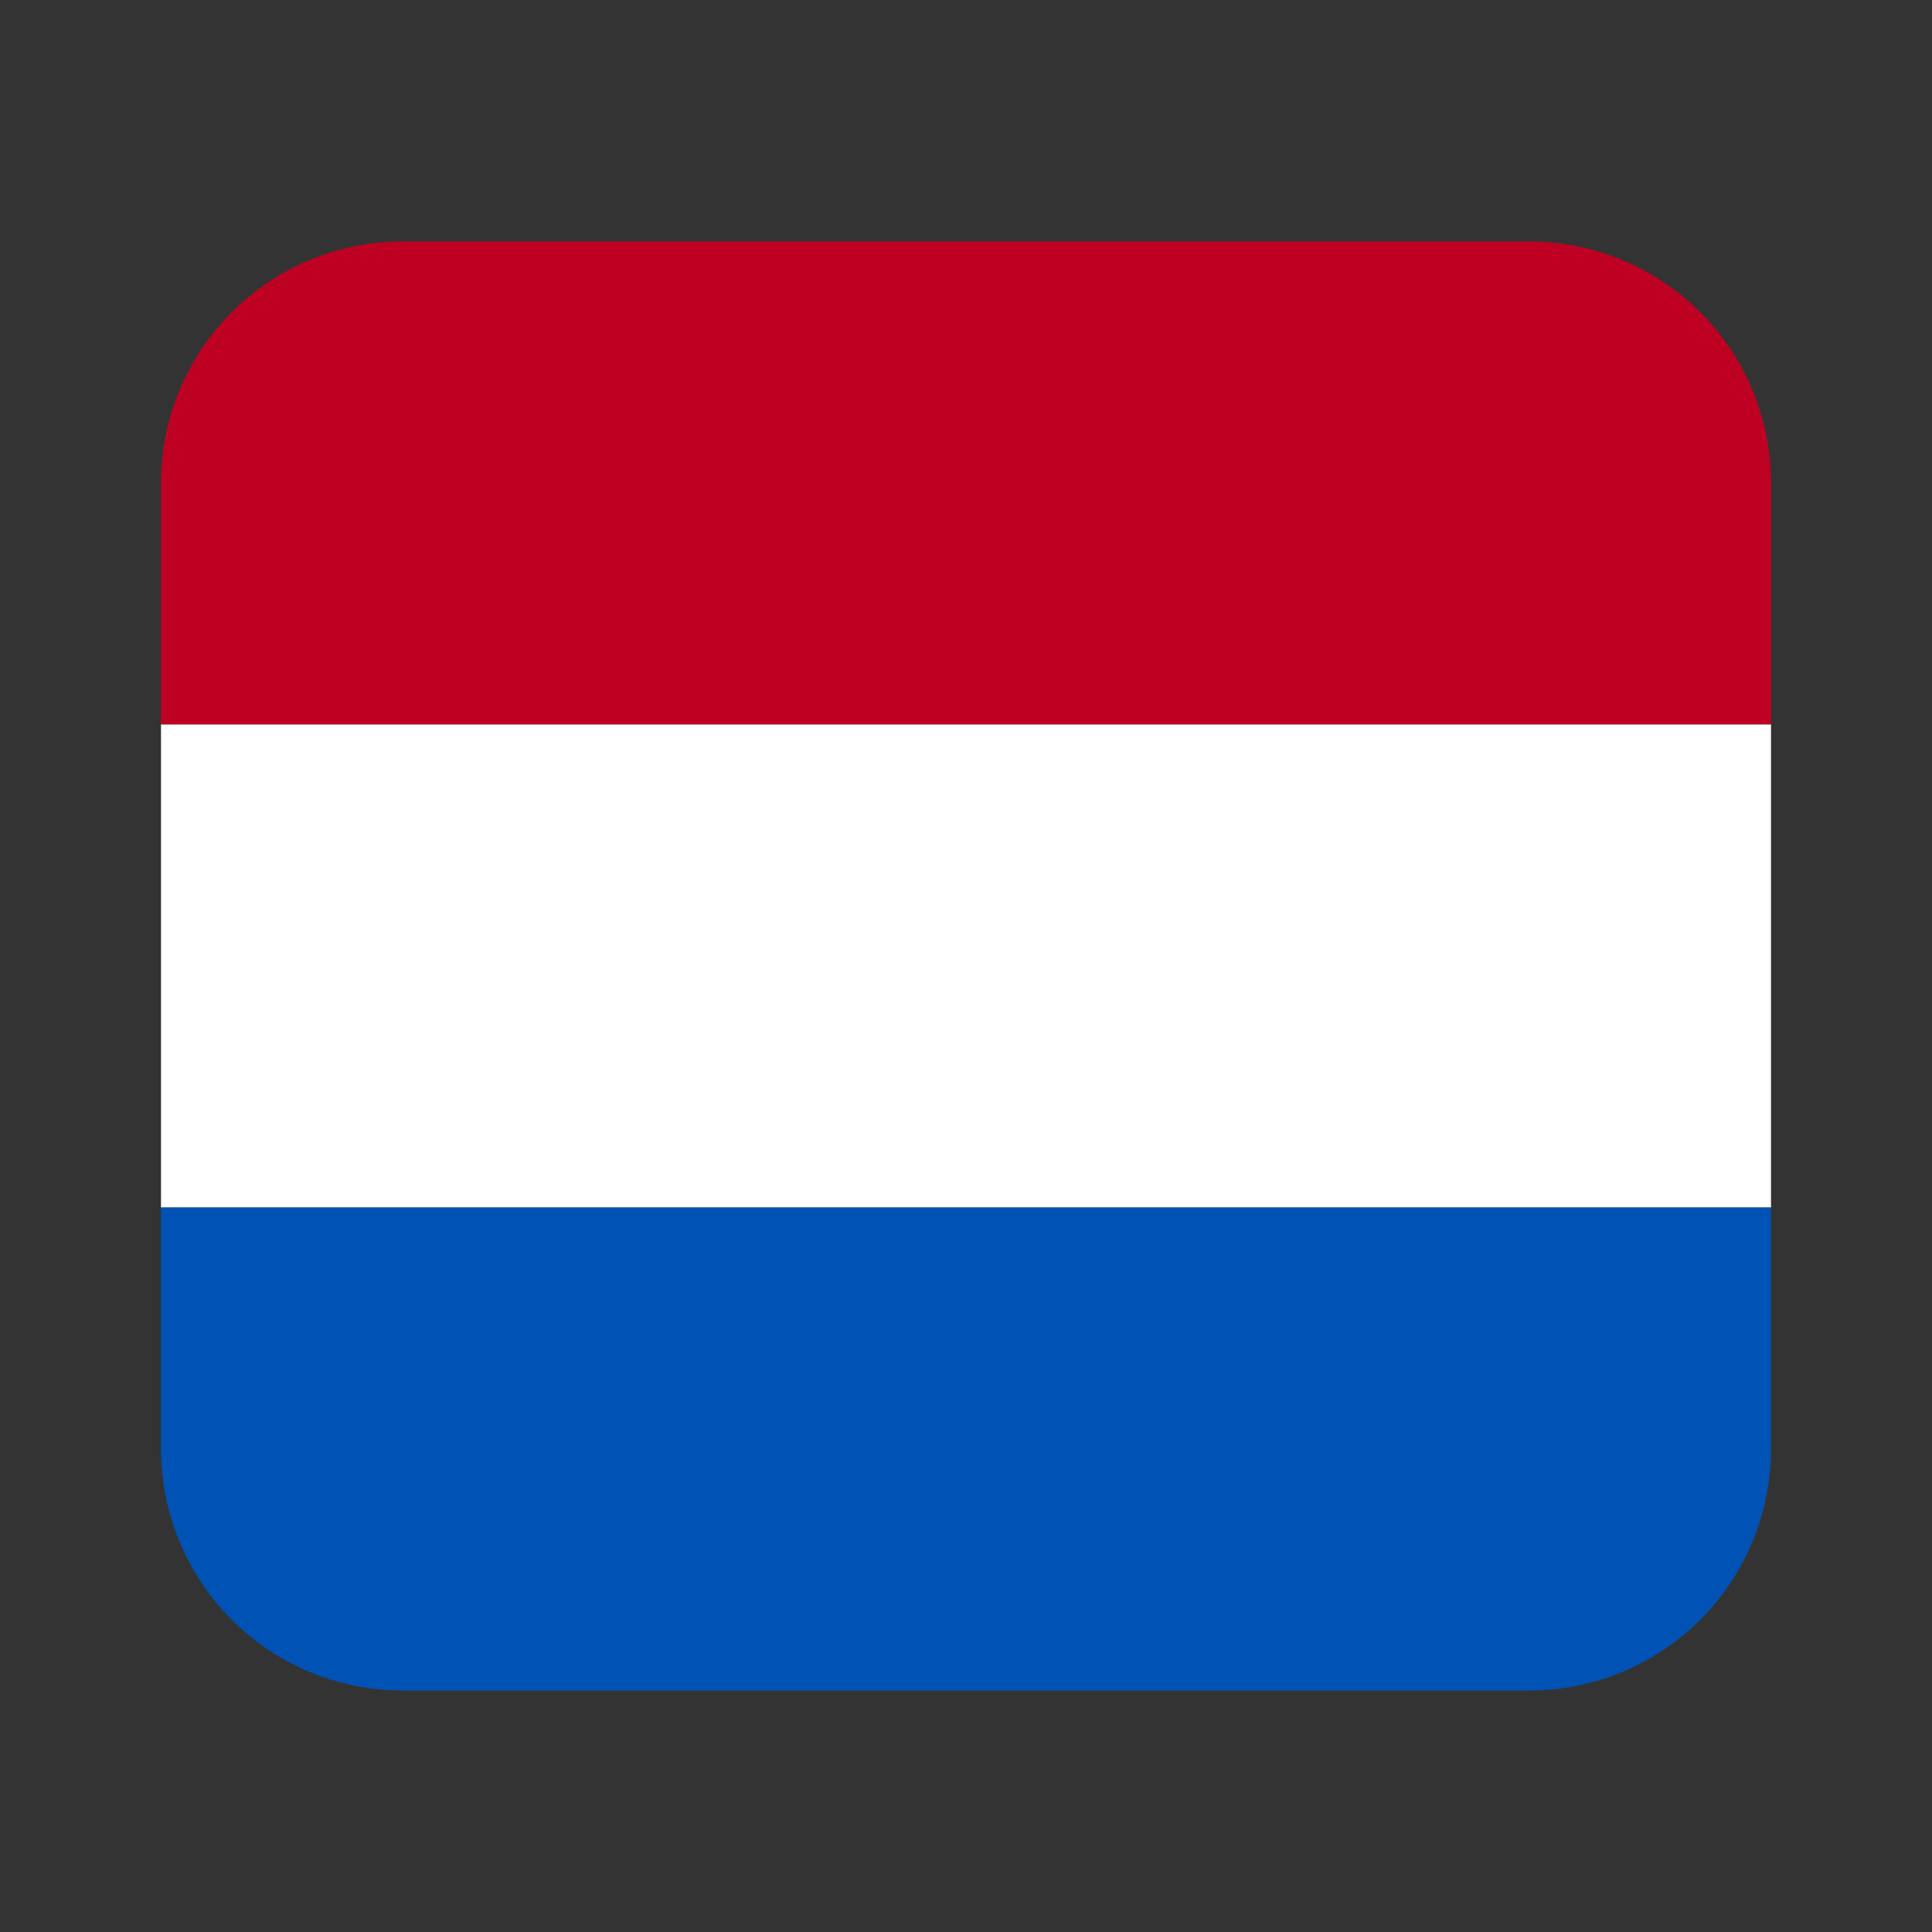
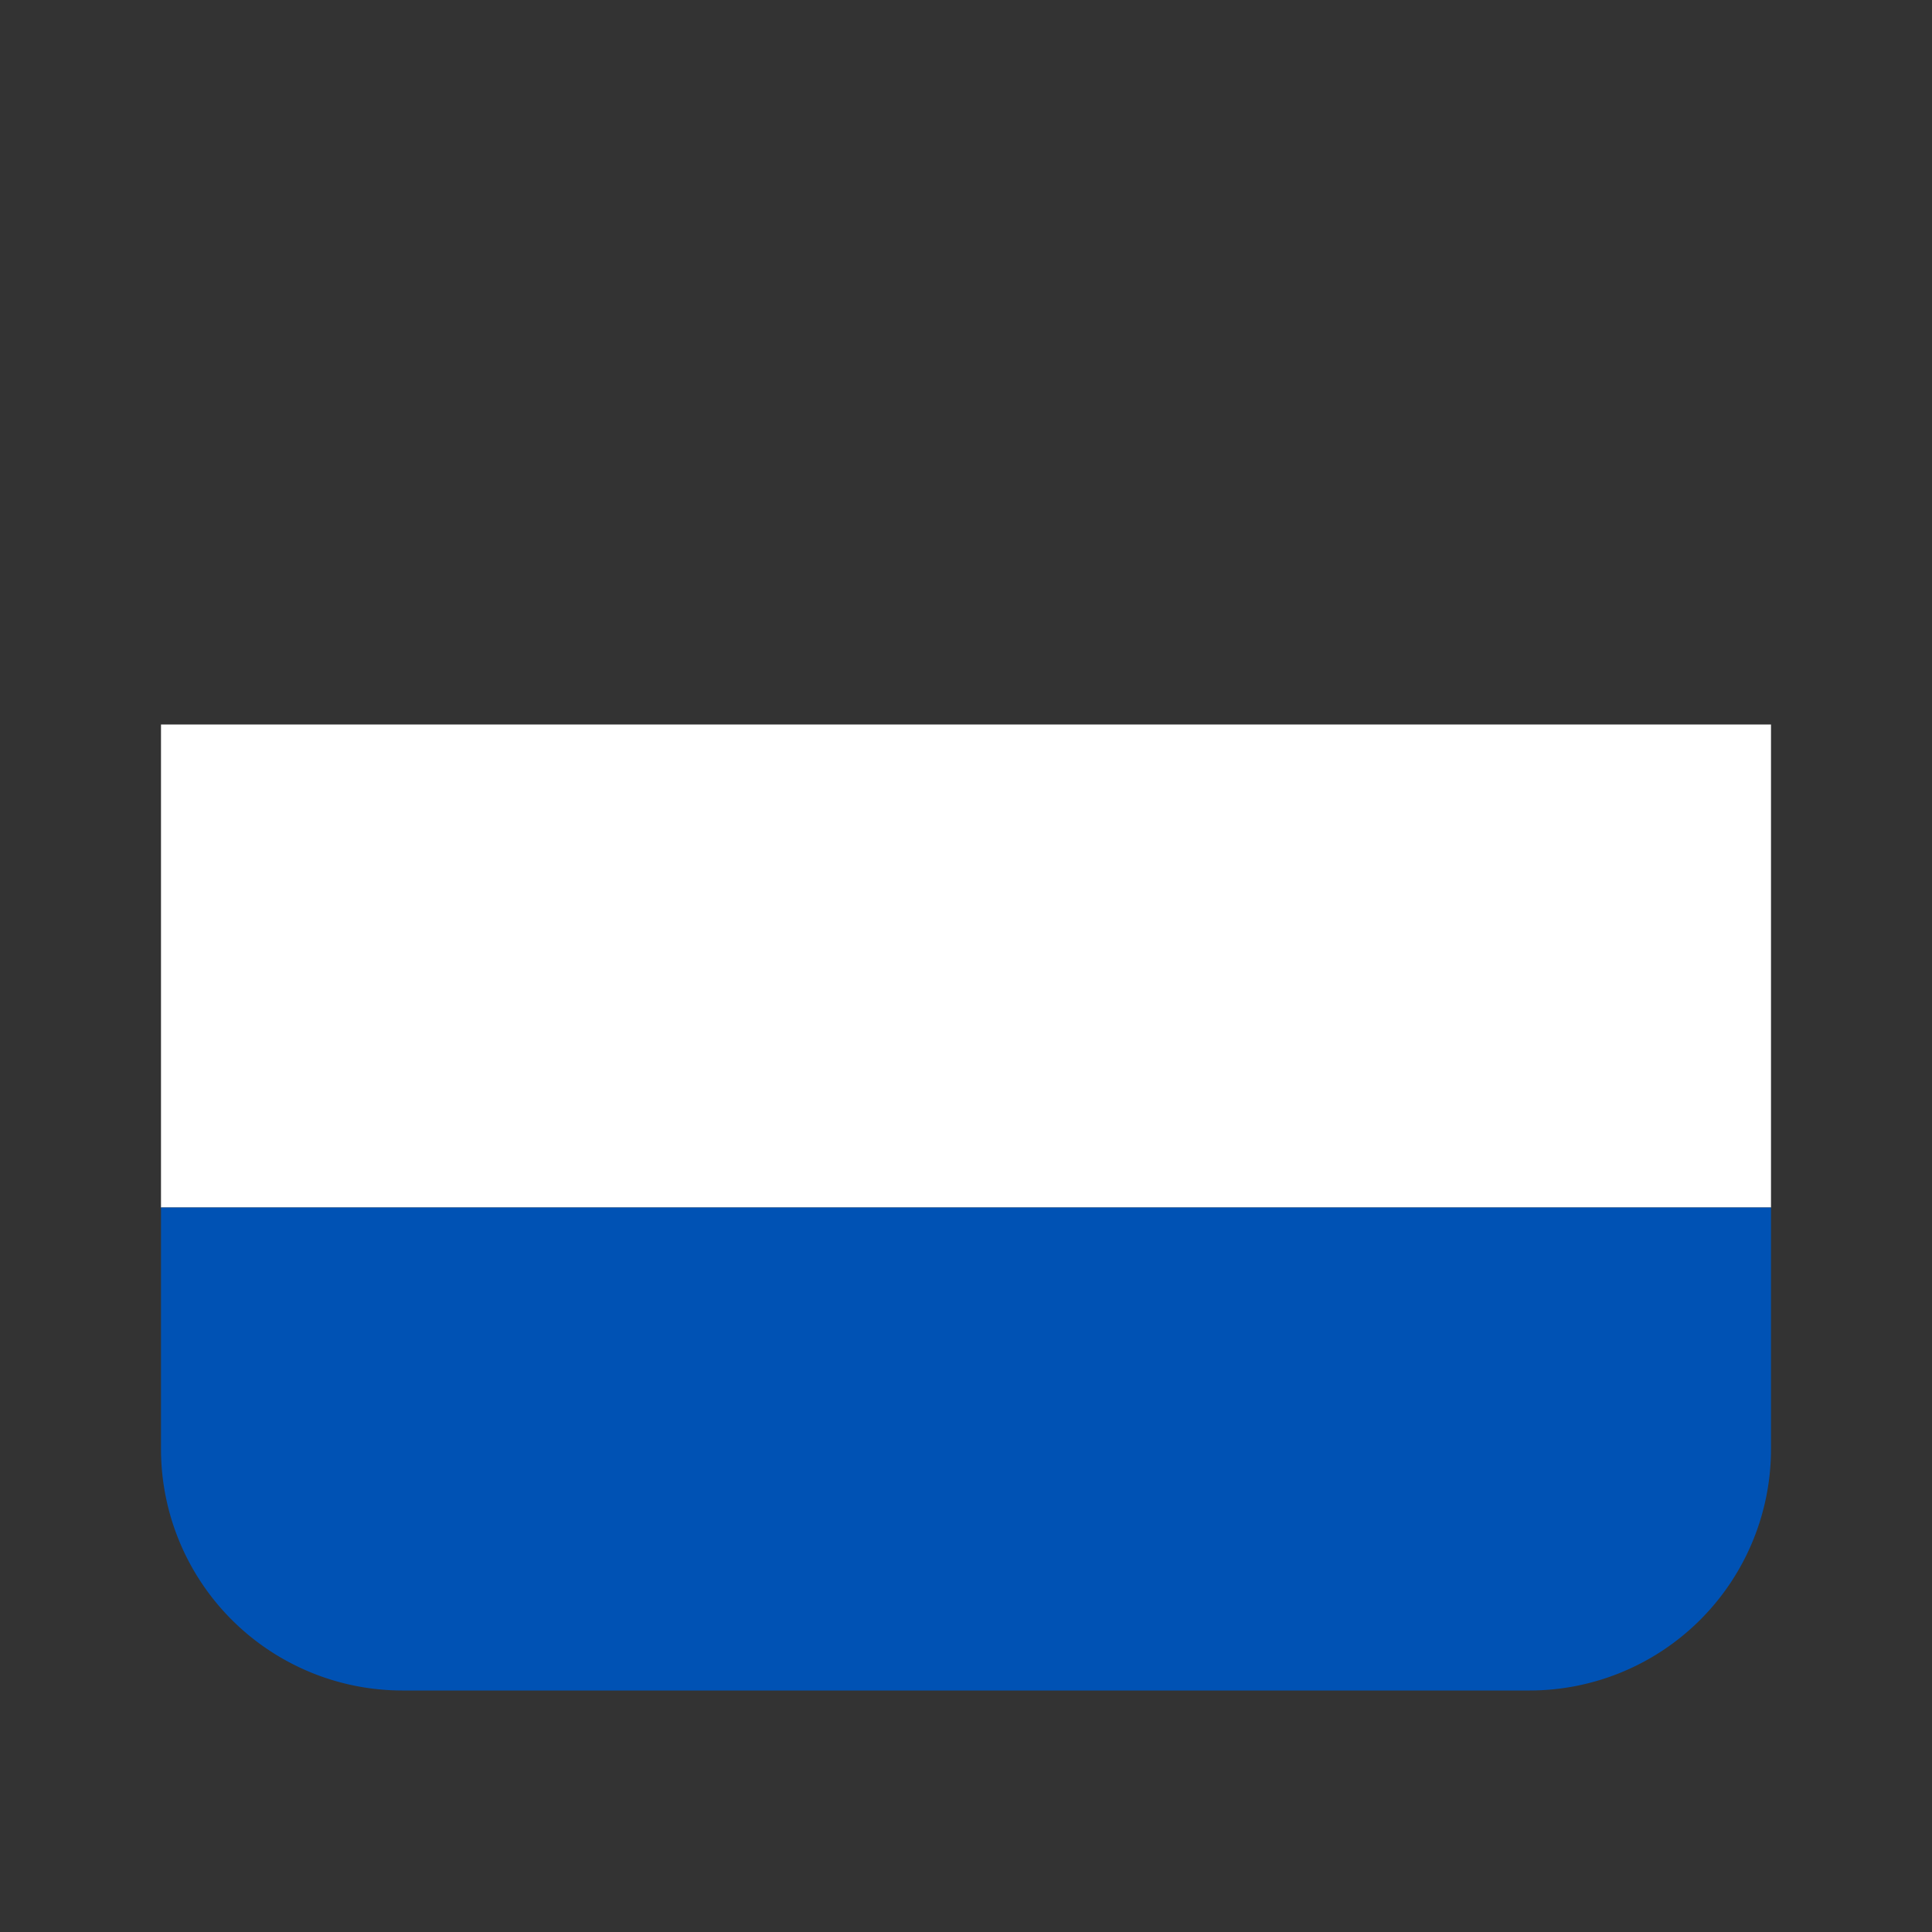
<svg xmlns="http://www.w3.org/2000/svg" width="24" height="24" viewBox="0 0 24 24">
  <rect x="0" y="0" width="24" height="24" fill="#333333" stroke="none" />
  <defs>
    <clipPath id="clip-tokfood-language-flag-dutch">
      <rect width="24" height="24" />
    </clipPath>
  </defs>
  <g id="tokfood-language-flag-dutch" clip-path="url(#clip-tokfood-language-flag-dutch)">
    <g id="Group_3471" data-name="Group 3471" transform="translate(2 3)">
-       <path id="Rectangle_2455" data-name="Rectangle 2455" d="M3,0H17a3,3,0,0,1,3,3V6a0,0,0,0,1,0,0H0A0,0,0,0,1,0,6V3A3,3,0,0,1,3,0Z" fill="#be0123" />
      <rect id="Rectangle_2456" data-name="Rectangle 2456" width="20" height="6" transform="translate(0 6)" fill="#fff" />
      <path id="Rectangle_2457" data-name="Rectangle 2457" d="M0,0H20a0,0,0,0,1,0,0V3a3,3,0,0,1-3,3H3A3,3,0,0,1,0,3V0A0,0,0,0,1,0,0Z" transform="translate(0 12)" fill="#0052b4" />
    </g>
  </g>
</svg>